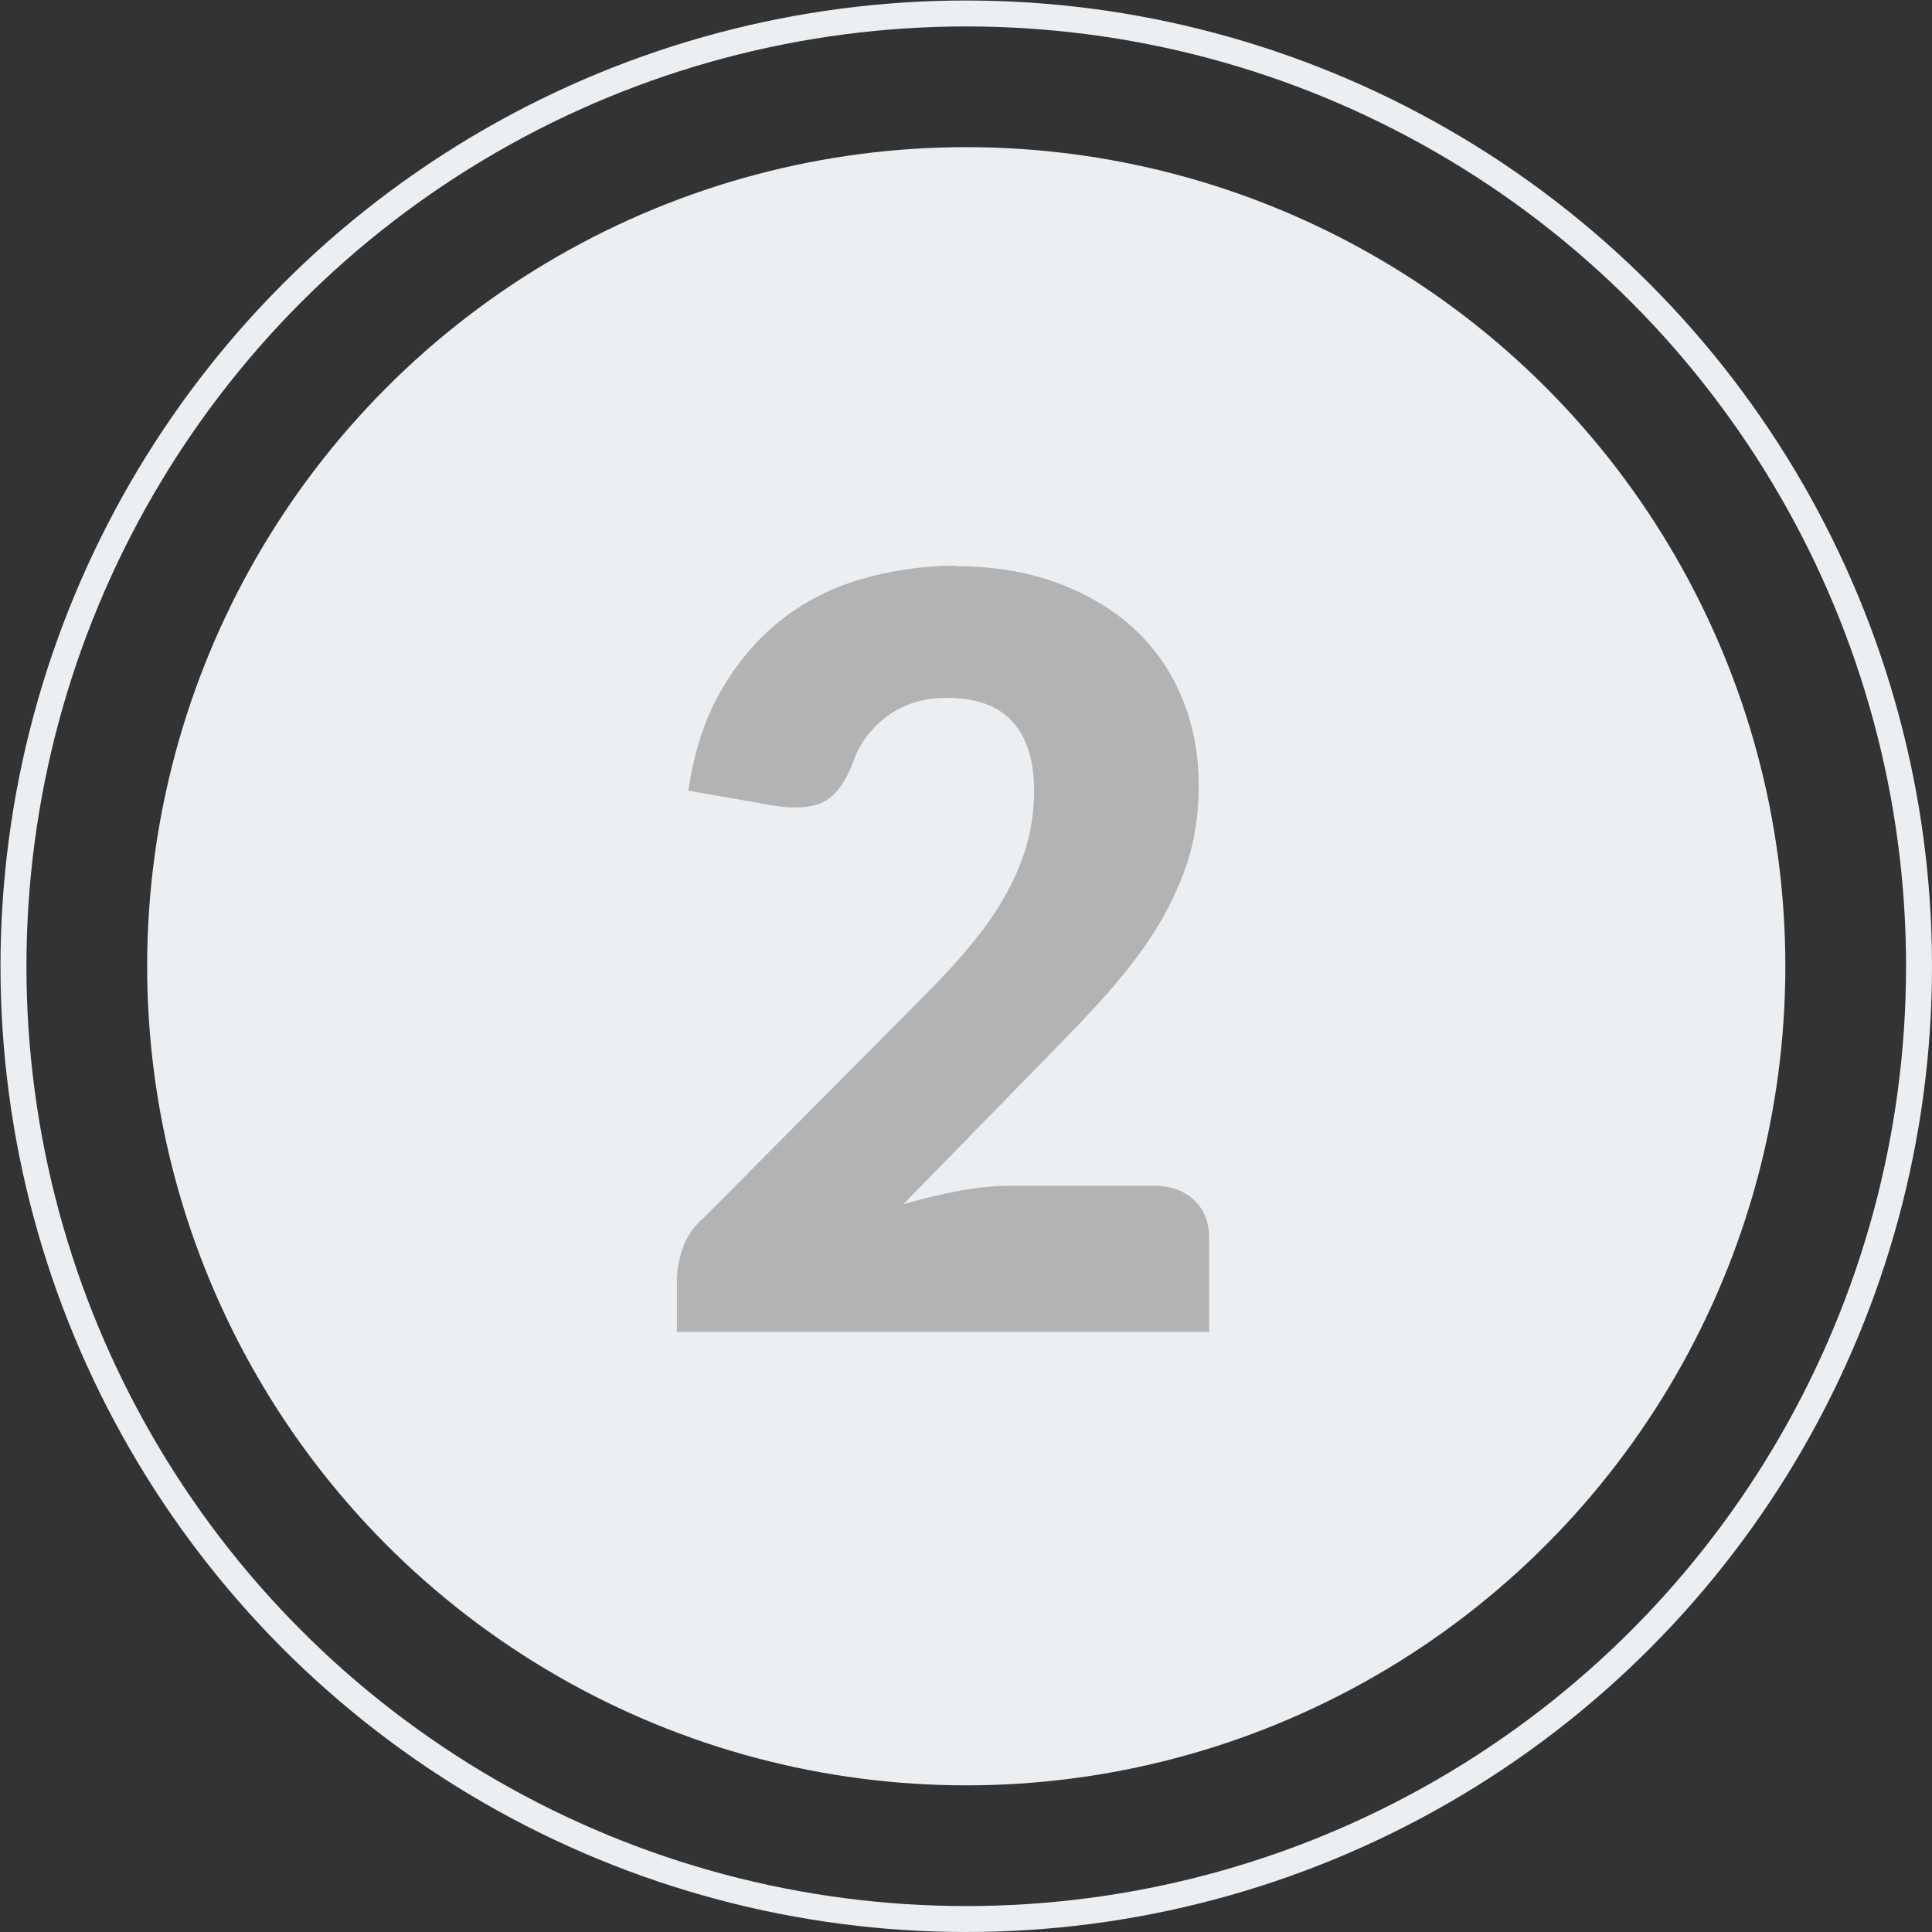
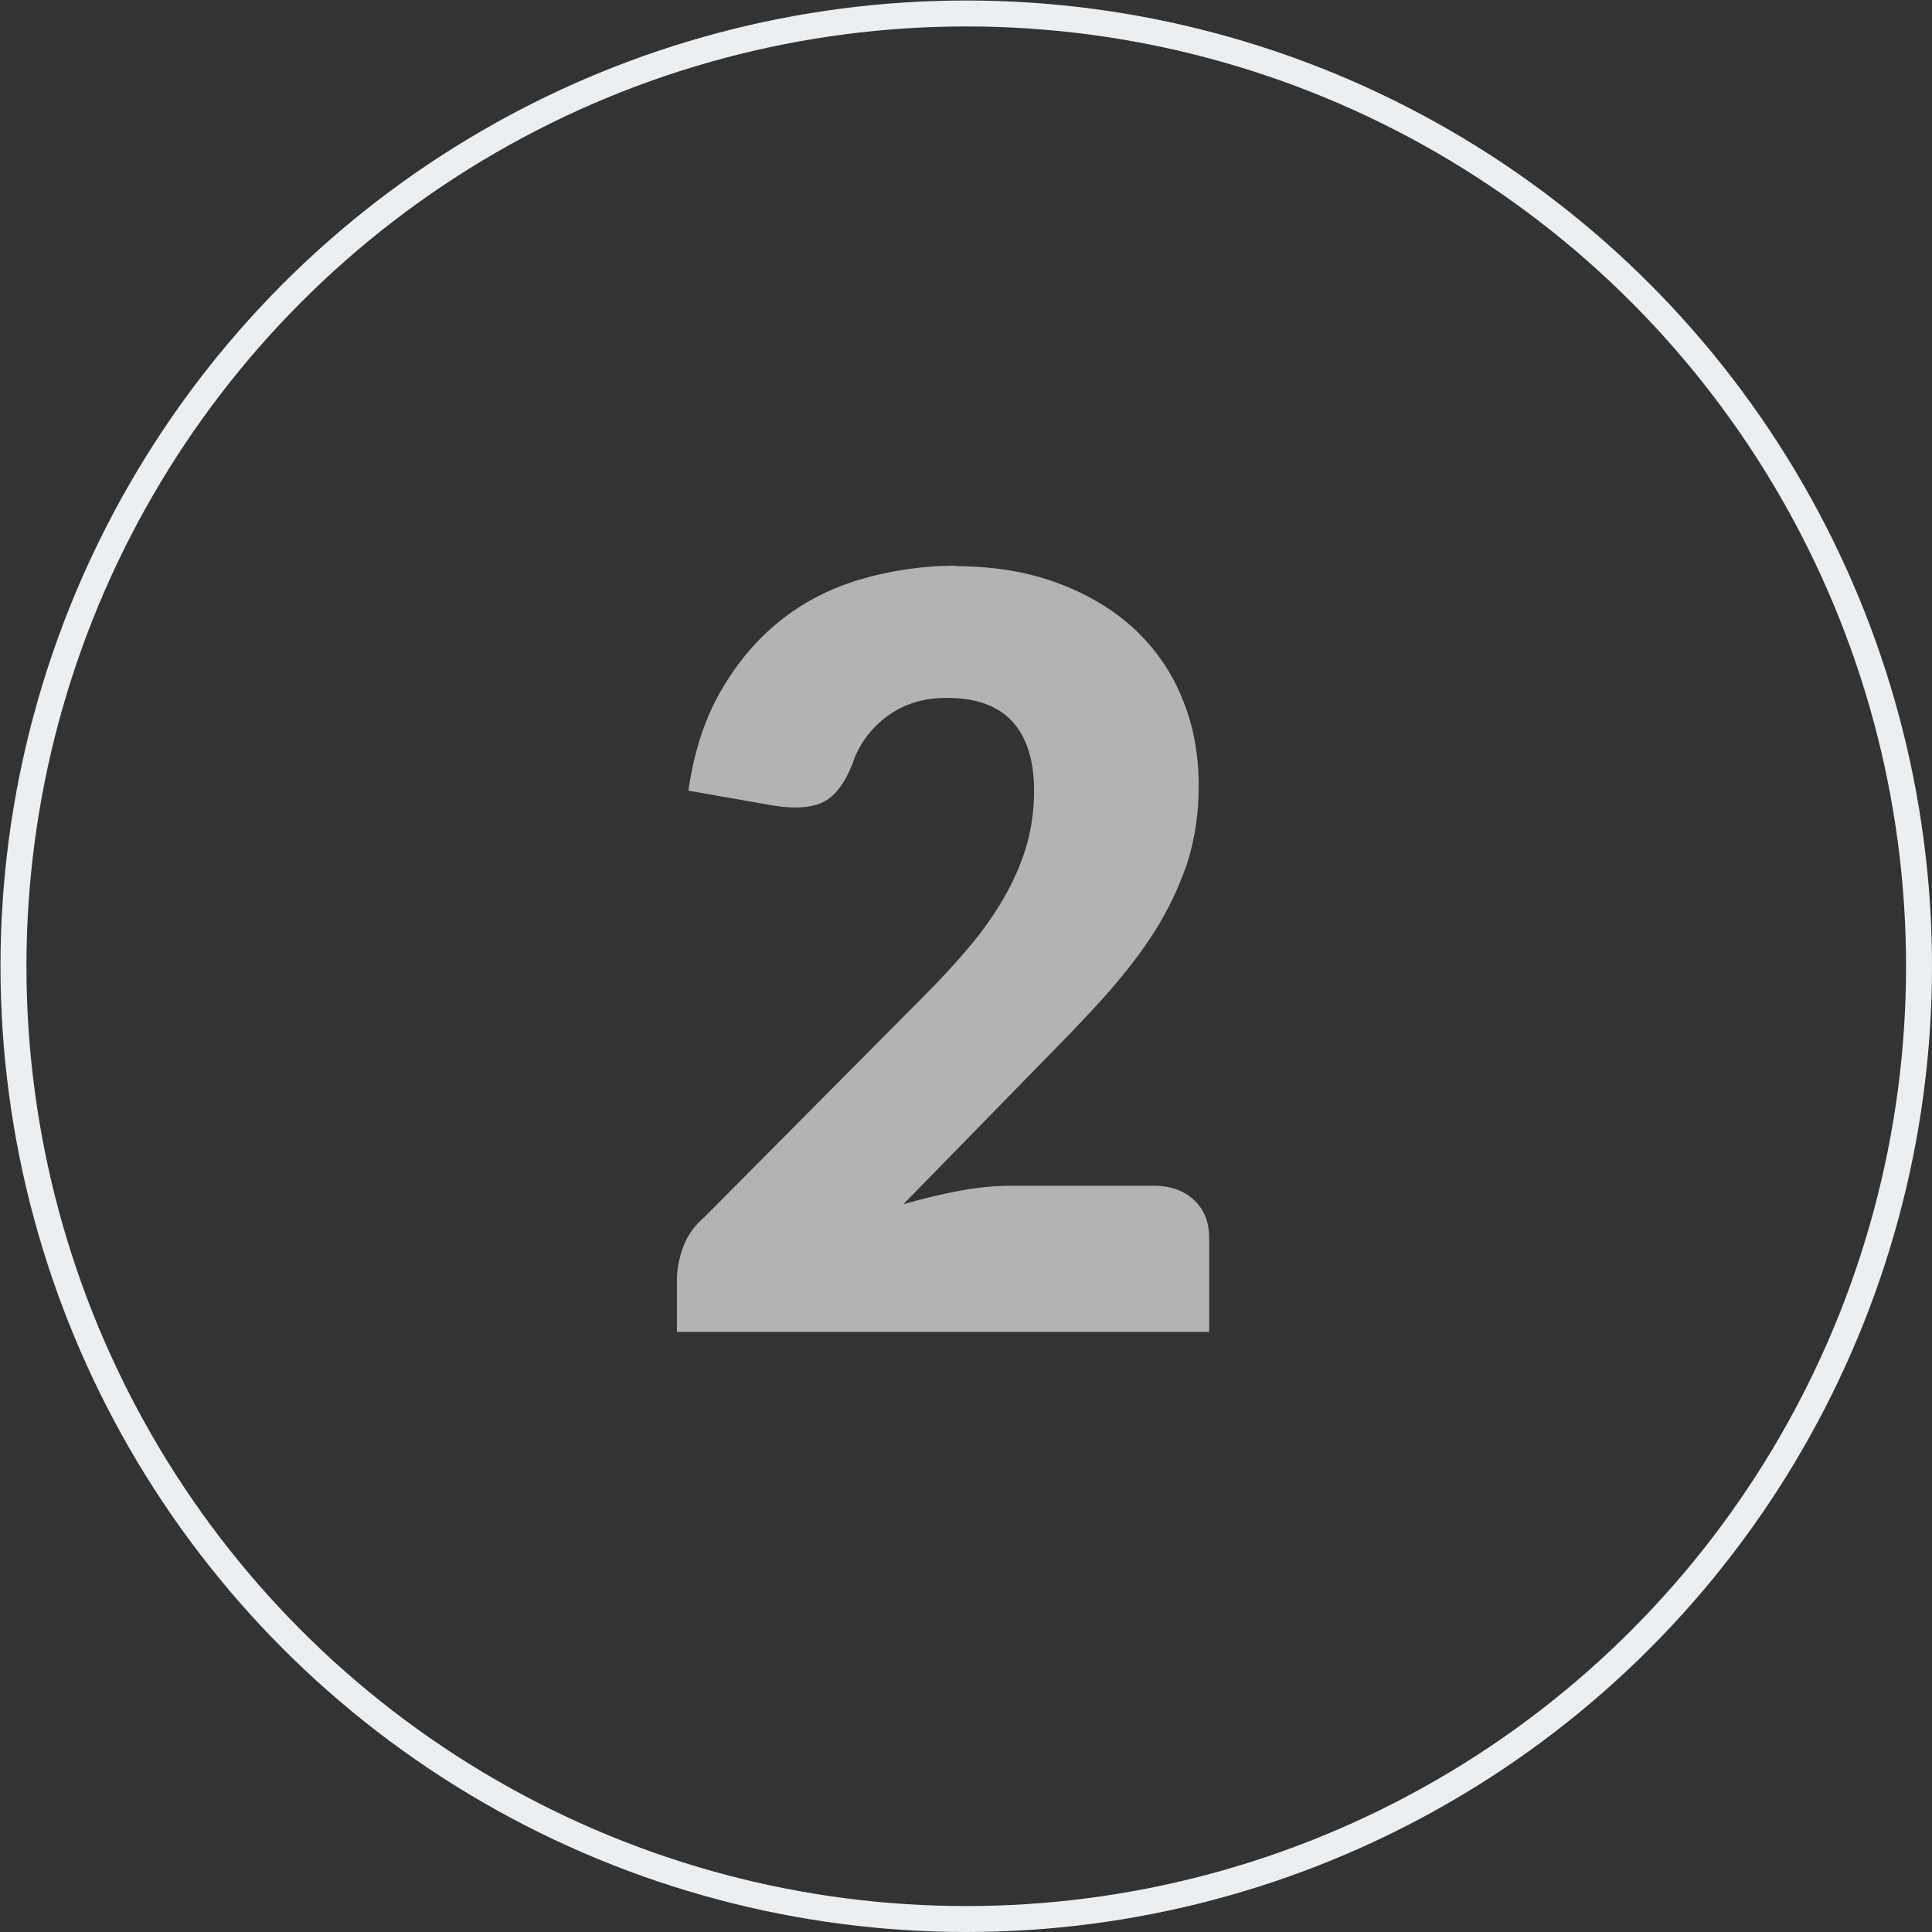
<svg xmlns="http://www.w3.org/2000/svg" id="Capa_2" viewBox="0 0 38.73 38.73">
  <rect x="0" y="0" width="38.73" height="38.73" fill="#333333" stroke="none" />
  <defs>
    <style>.cls-1{fill:none;stroke:#eceff1;stroke-miterlimit:10;stroke-width:.52px;}.cls-2{fill:#eceff1;}.cls-3{fill:#b3b3b3;}</style>
  </defs>
  <g id="Capa_1-2">
    <g>
-       <circle class="cls-2" cx="19.37" cy="19.37" r="16.42" />
      <circle class="cls-1" cx="19.37" cy="19.37" r="19.1" />
      <path class="cls-3" d="m19.15,11.35c.75,0,1.43.11,2.03.33.6.22,1.11.52,1.54.91.42.39.75.85.97,1.39.23.54.34,1.13.34,1.78,0,.56-.08,1.07-.23,1.54-.16.47-.37.92-.64,1.35-.27.43-.59.84-.94,1.24s-.74.8-1.14,1.21l-2.97,3.04c.38-.11.76-.2,1.13-.27.37-.07.72-.1,1.05-.1h2.83c.35,0,.62.1.82.29.2.19.3.44.3.76v1.88h-10.67v-1.04c0-.2.04-.42.12-.65.08-.23.23-.44.44-.62l4.38-4.41c.38-.38.7-.73.98-1.07.28-.34.51-.68.69-1.01s.32-.66.41-.99.14-.68.14-1.05c0-.6-.14-1.07-.43-1.39s-.73-.48-1.32-.48c-.48,0-.88.13-1.21.38-.33.25-.56.57-.68.94-.15.38-.34.64-.57.76s-.57.15-1.01.08l-1.71-.3c.11-.76.32-1.42.64-1.98.32-.56.71-1.03,1.18-1.41s1.01-.66,1.61-.84c.61-.18,1.25-.28,1.95-.28Z" />
    </g>
  </g>
</svg>